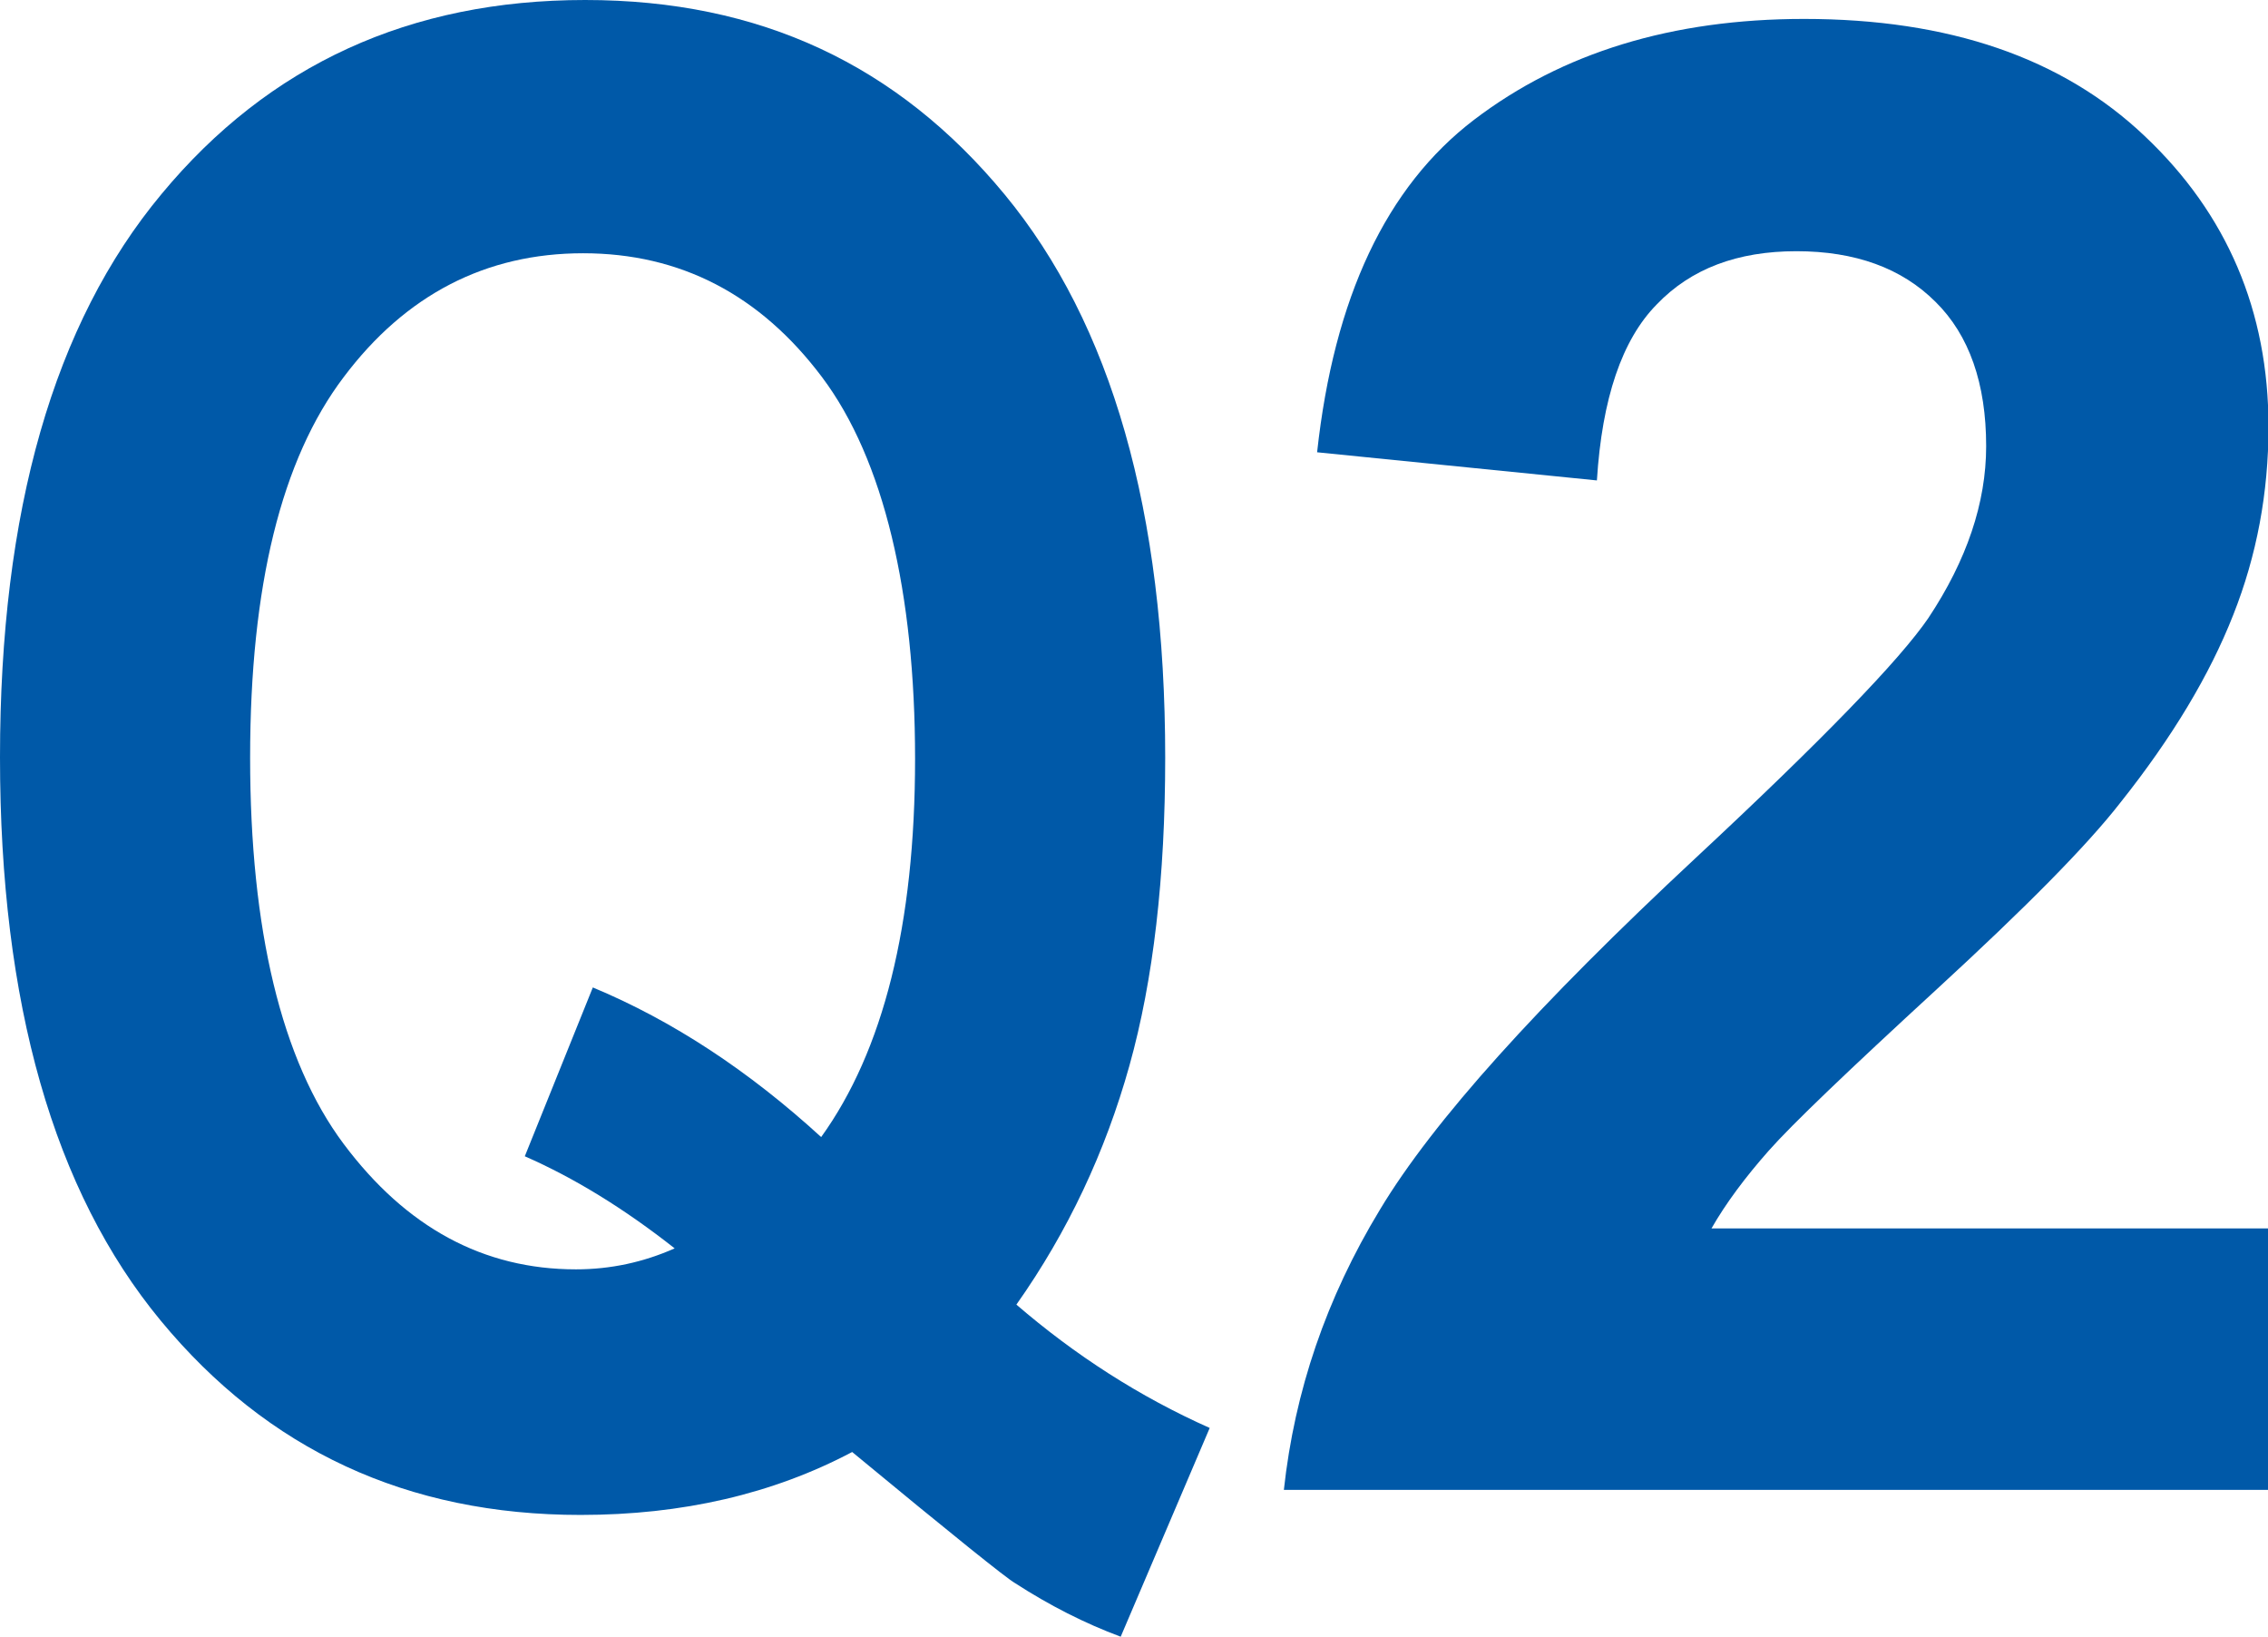
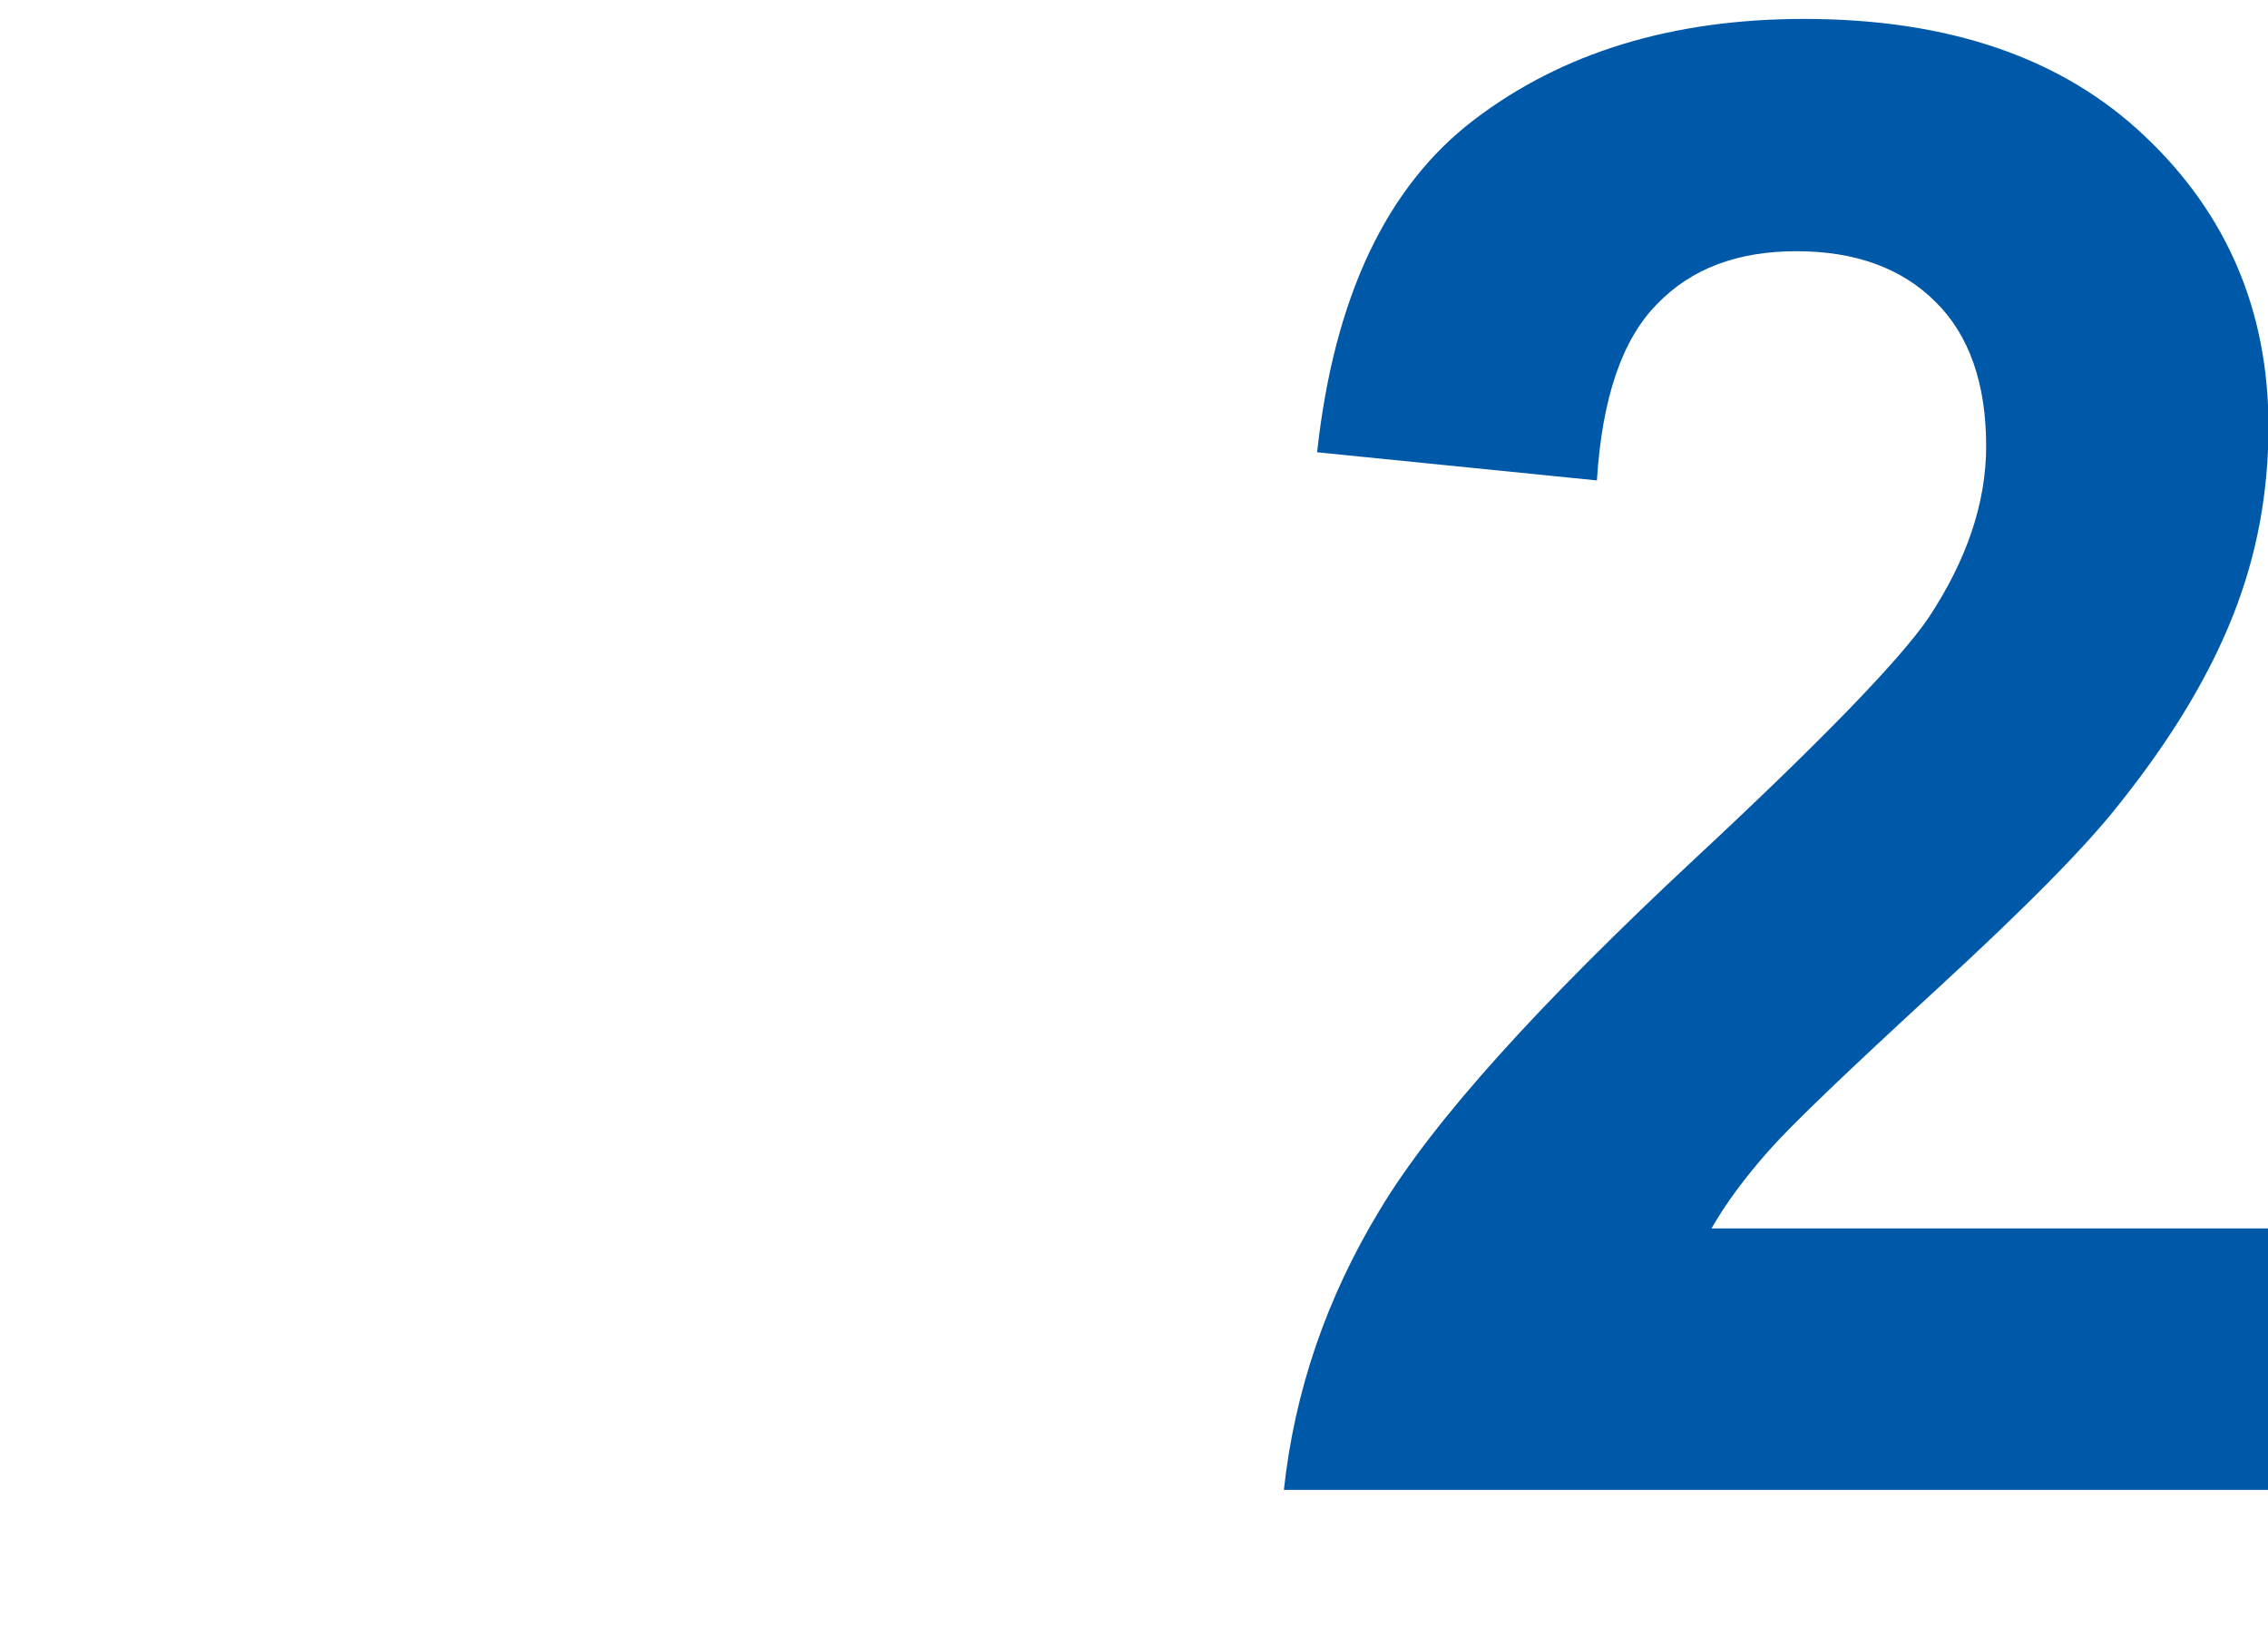
<svg xmlns="http://www.w3.org/2000/svg" id="_レイヤー_2" data-name="レイヤー 2" viewBox="0 0 44.34 31.99">
  <defs>
    <style>
      .cls-1 {
        fill: #0059a8;
        stroke-width: 0px;
      }
    </style>
  </defs>
  <g id="_レイヤー_1-2" data-name="レイヤー 1">
    <g>
-       <path class="cls-1" d="M19.86,25.49c1.16,1,2.42,1.81,3.79,2.42l-1.74,4.08c-.7-.26-1.39-.61-2.07-1.05-.16-.09-1.22-.94-3.18-2.56-1.55.82-3.32,1.23-5.31,1.23-3.39,0-6.12-1.27-8.21-3.8S0,19.61,0,14.8,1.05,6.32,3.16,3.79C5.26,1.26,8.02,0,11.44,0s6.11,1.27,8.2,3.8c2.09,2.53,3.14,6.2,3.14,11.01,0,2.33-.23,4.34-.7,6.02s-1.2,3.24-2.21,4.67ZM16.05,22.23c1.22-1.69,1.84-4.16,1.84-7.4s-.61-5.85-1.82-7.46c-1.21-1.61-2.77-2.42-4.67-2.42s-3.47.81-4.68,2.42c-1.22,1.61-1.83,4.09-1.83,7.44s.61,5.92,1.83,7.55c1.22,1.63,2.73,2.45,4.54,2.45.68,0,1.32-.14,1.93-.41-.99-.78-1.97-1.38-2.93-1.8l1.33-3.3c1.56.65,3.05,1.63,4.47,2.93Z" />
      <path class="cls-1" d="M44.34,24.02v5.1h-19.24c.21-1.93.83-3.75,1.88-5.48,1.04-1.73,3.1-4.01,6.17-6.87,2.47-2.3,3.99-3.87,4.55-4.69.75-1.13,1.13-2.25,1.13-3.36,0-1.22-.33-2.17-.99-2.82-.66-.66-1.57-.99-2.72-.99s-2.06.34-2.73,1.04c-.68.69-1.07,1.84-1.17,3.44l-5.47-.55c.33-3.02,1.35-5.19,3.07-6.5s3.87-1.97,6.45-1.97c2.83,0,5.05.76,6.66,2.29,1.61,1.52,2.42,3.42,2.42,5.68,0,1.29-.23,2.52-.69,3.68-.46,1.17-1.19,2.39-2.2,3.66-.66.85-1.86,2.06-3.59,3.65-1.73,1.59-2.83,2.64-3.29,3.16-.46.52-.84,1.03-1.12,1.52h10.9Z" />
    </g>
  </g>
</svg>